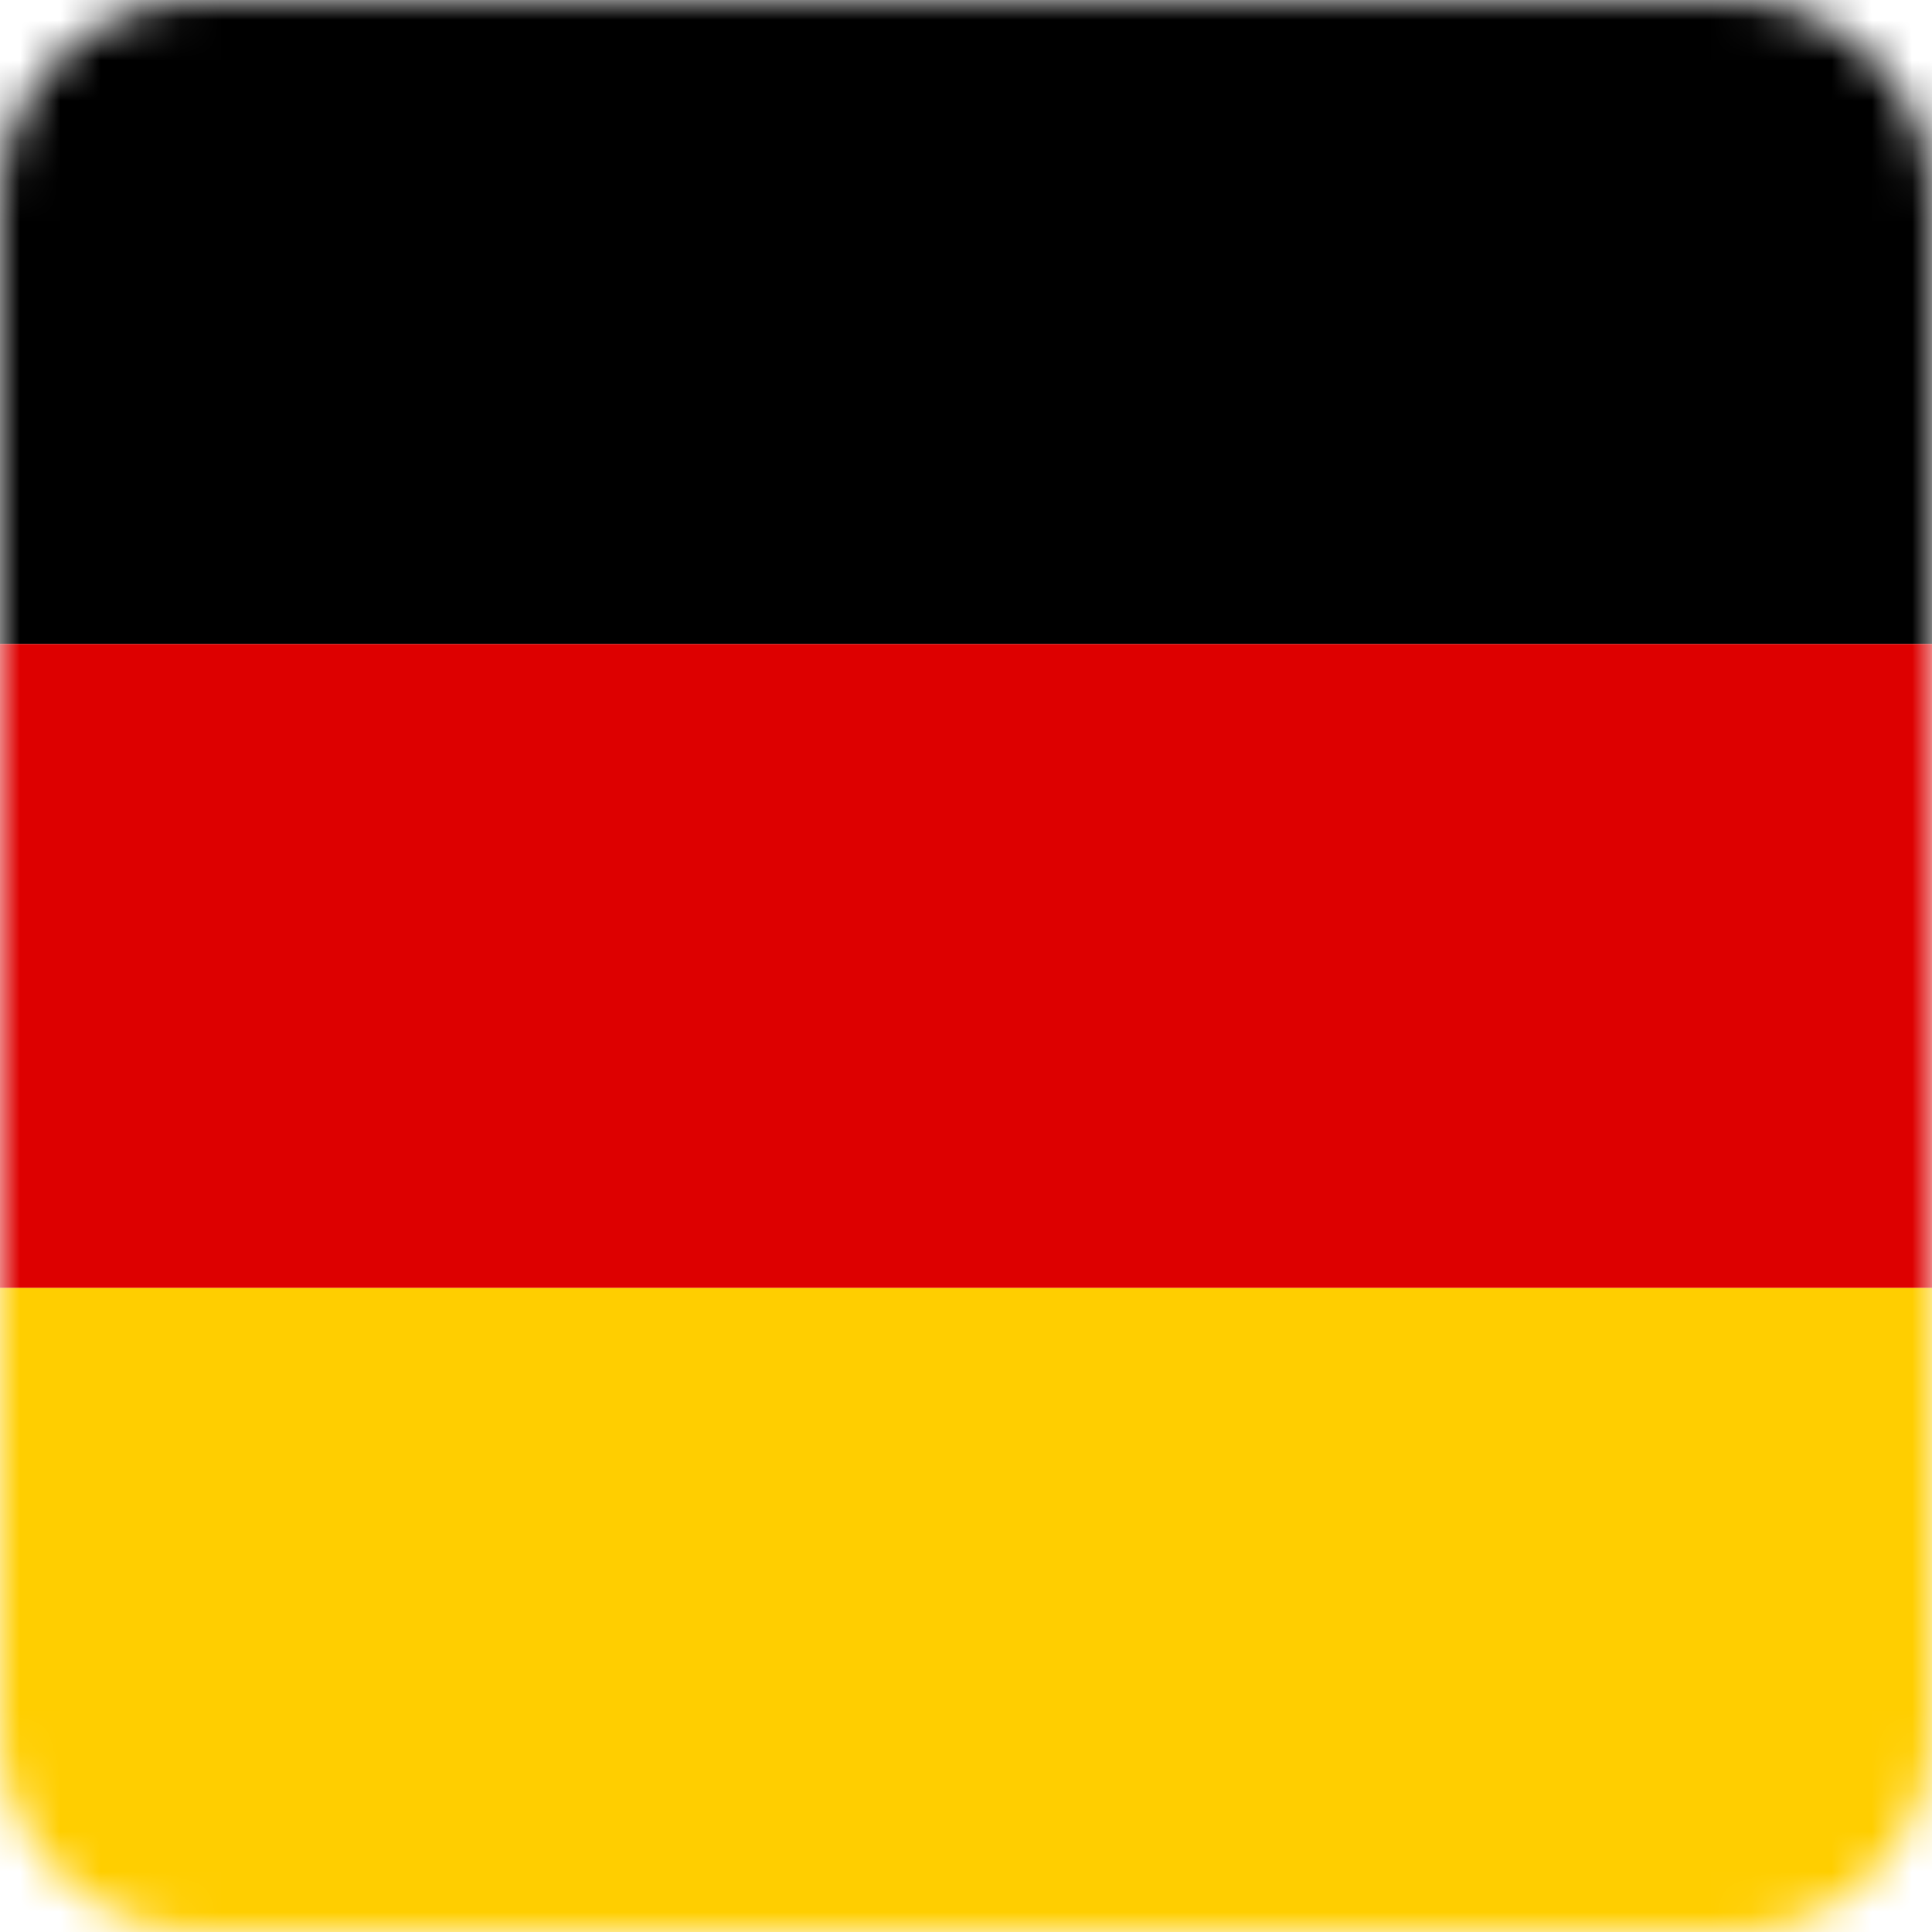
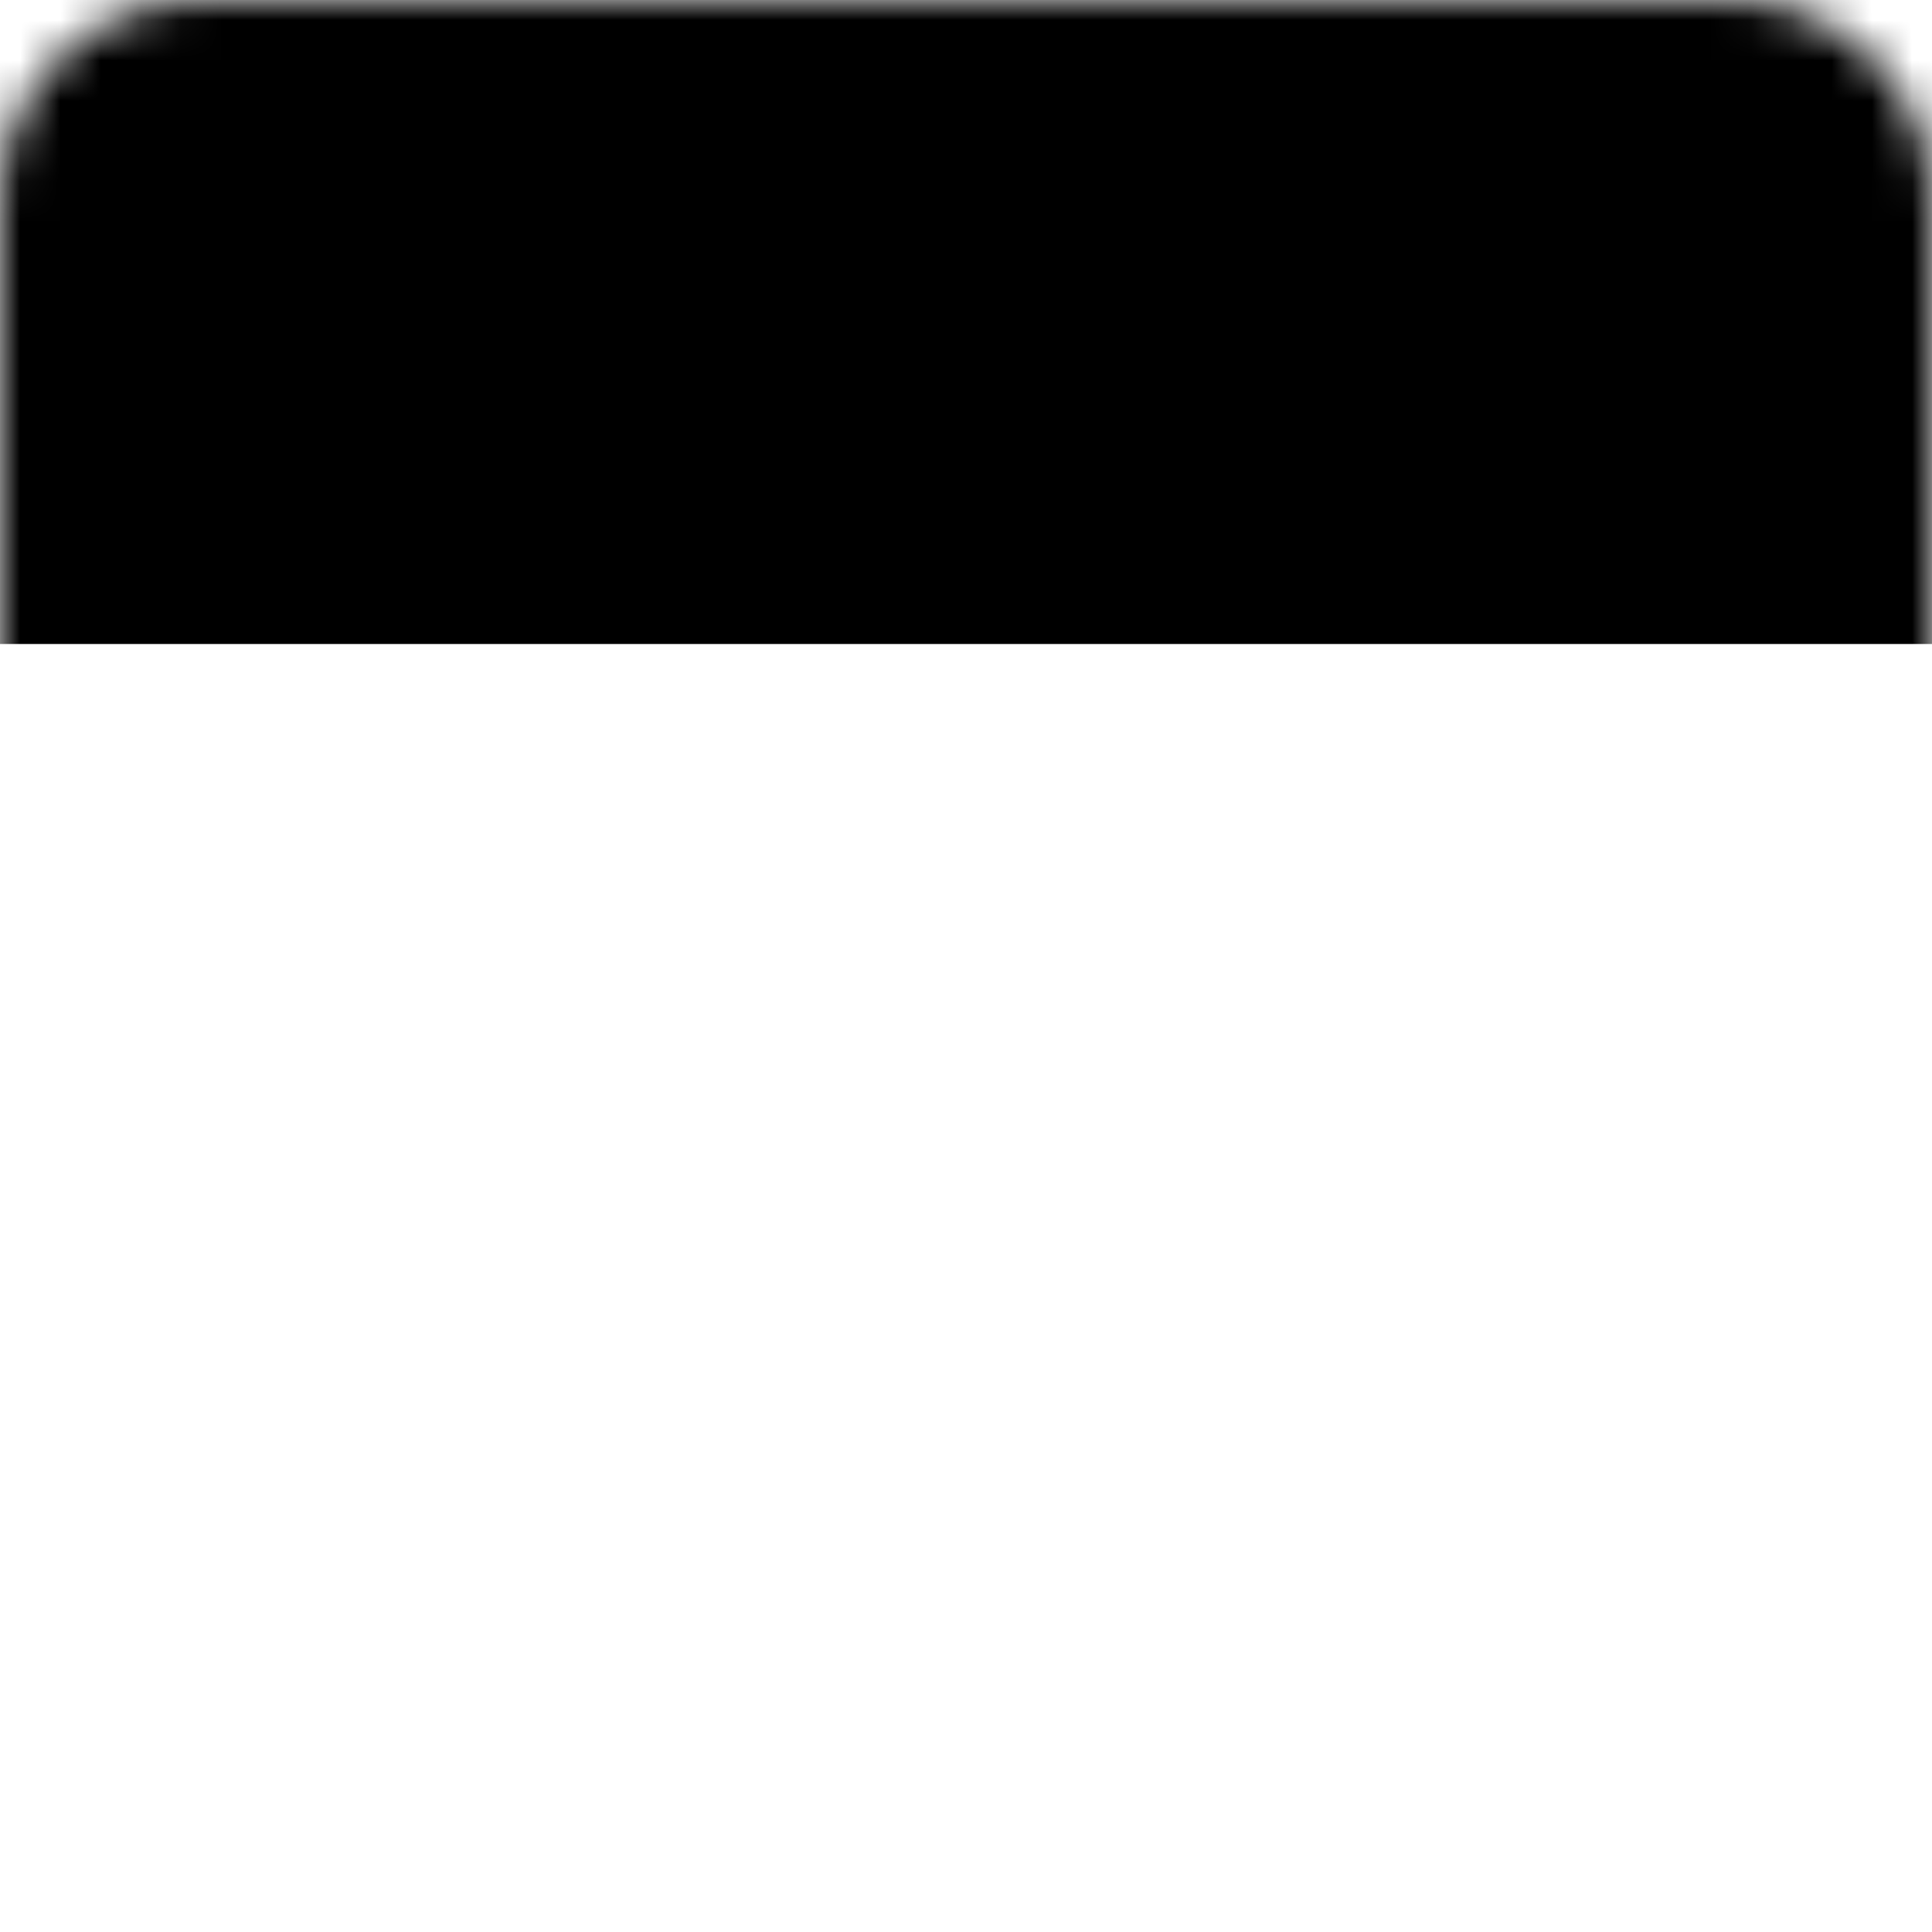
<svg xmlns="http://www.w3.org/2000/svg" width="48" height="48" viewBox="0 0 48 48" fill="none">
  <g clip-path="url(#clip0_136_66)">
    <mask id="mask0_136_66" style="mask-type:alpha" maskUnits="userSpaceOnUse" x="0" y="0" width="48" height="48">
      <path d="M43 0H5C2.239 0 0 2.239 0 5V43C0 45.761 2.239 48 5 48H43C45.761 48 48 45.761 48 43V5C48 2.239 45.761 0 43 0Z" fill="white" />
    </mask>
    <g mask="url(#mask0_136_66)">
      <path fill-rule="evenodd" clip-rule="evenodd" d="M48 0V16L0 16L0 0L48 0Z" fill="black" />
-       <path fill-rule="evenodd" clip-rule="evenodd" d="M48 16V32L0 32L0 16L48 16Z" fill="#DD0000" />
-       <path fill-rule="evenodd" clip-rule="evenodd" d="M48 32V48H0L0 32L48 32Z" fill="#FFCE00" />
    </g>
  </g>
  <defs>
    <clipPath id="clip0_136_66">
      <rect width="48" height="48" fill="white" />
    </clipPath>
  </defs>
</svg>